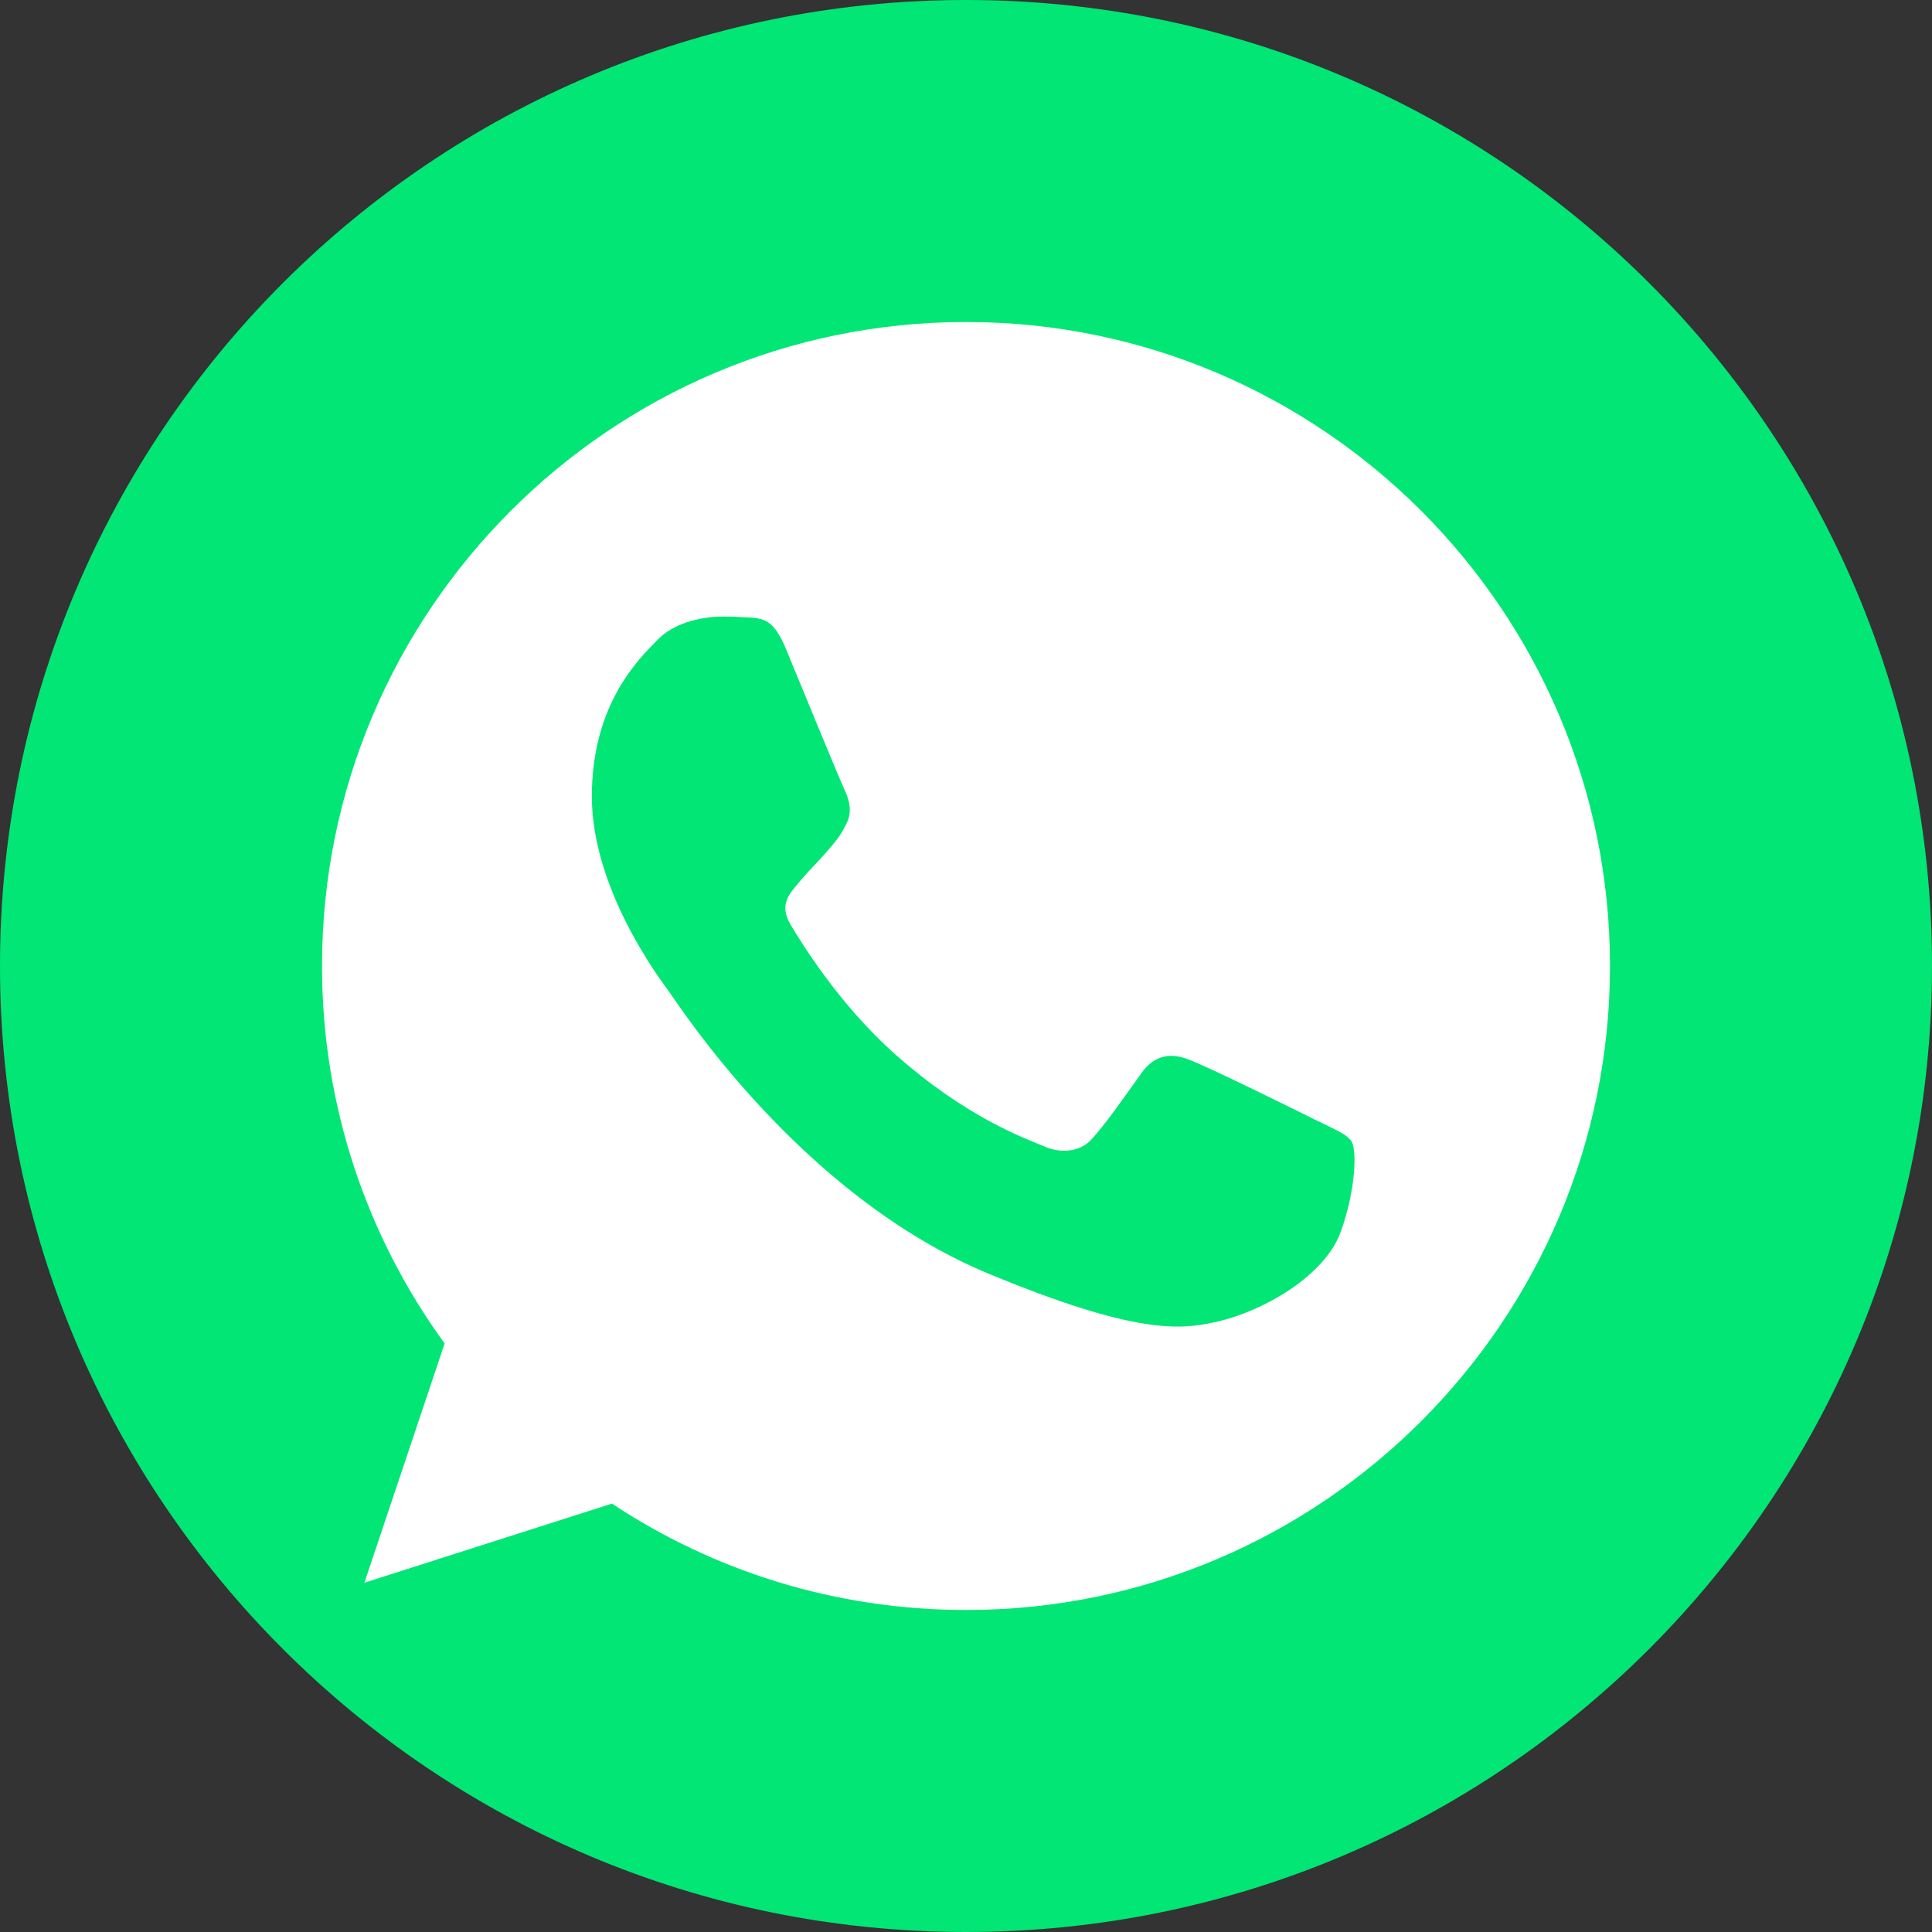
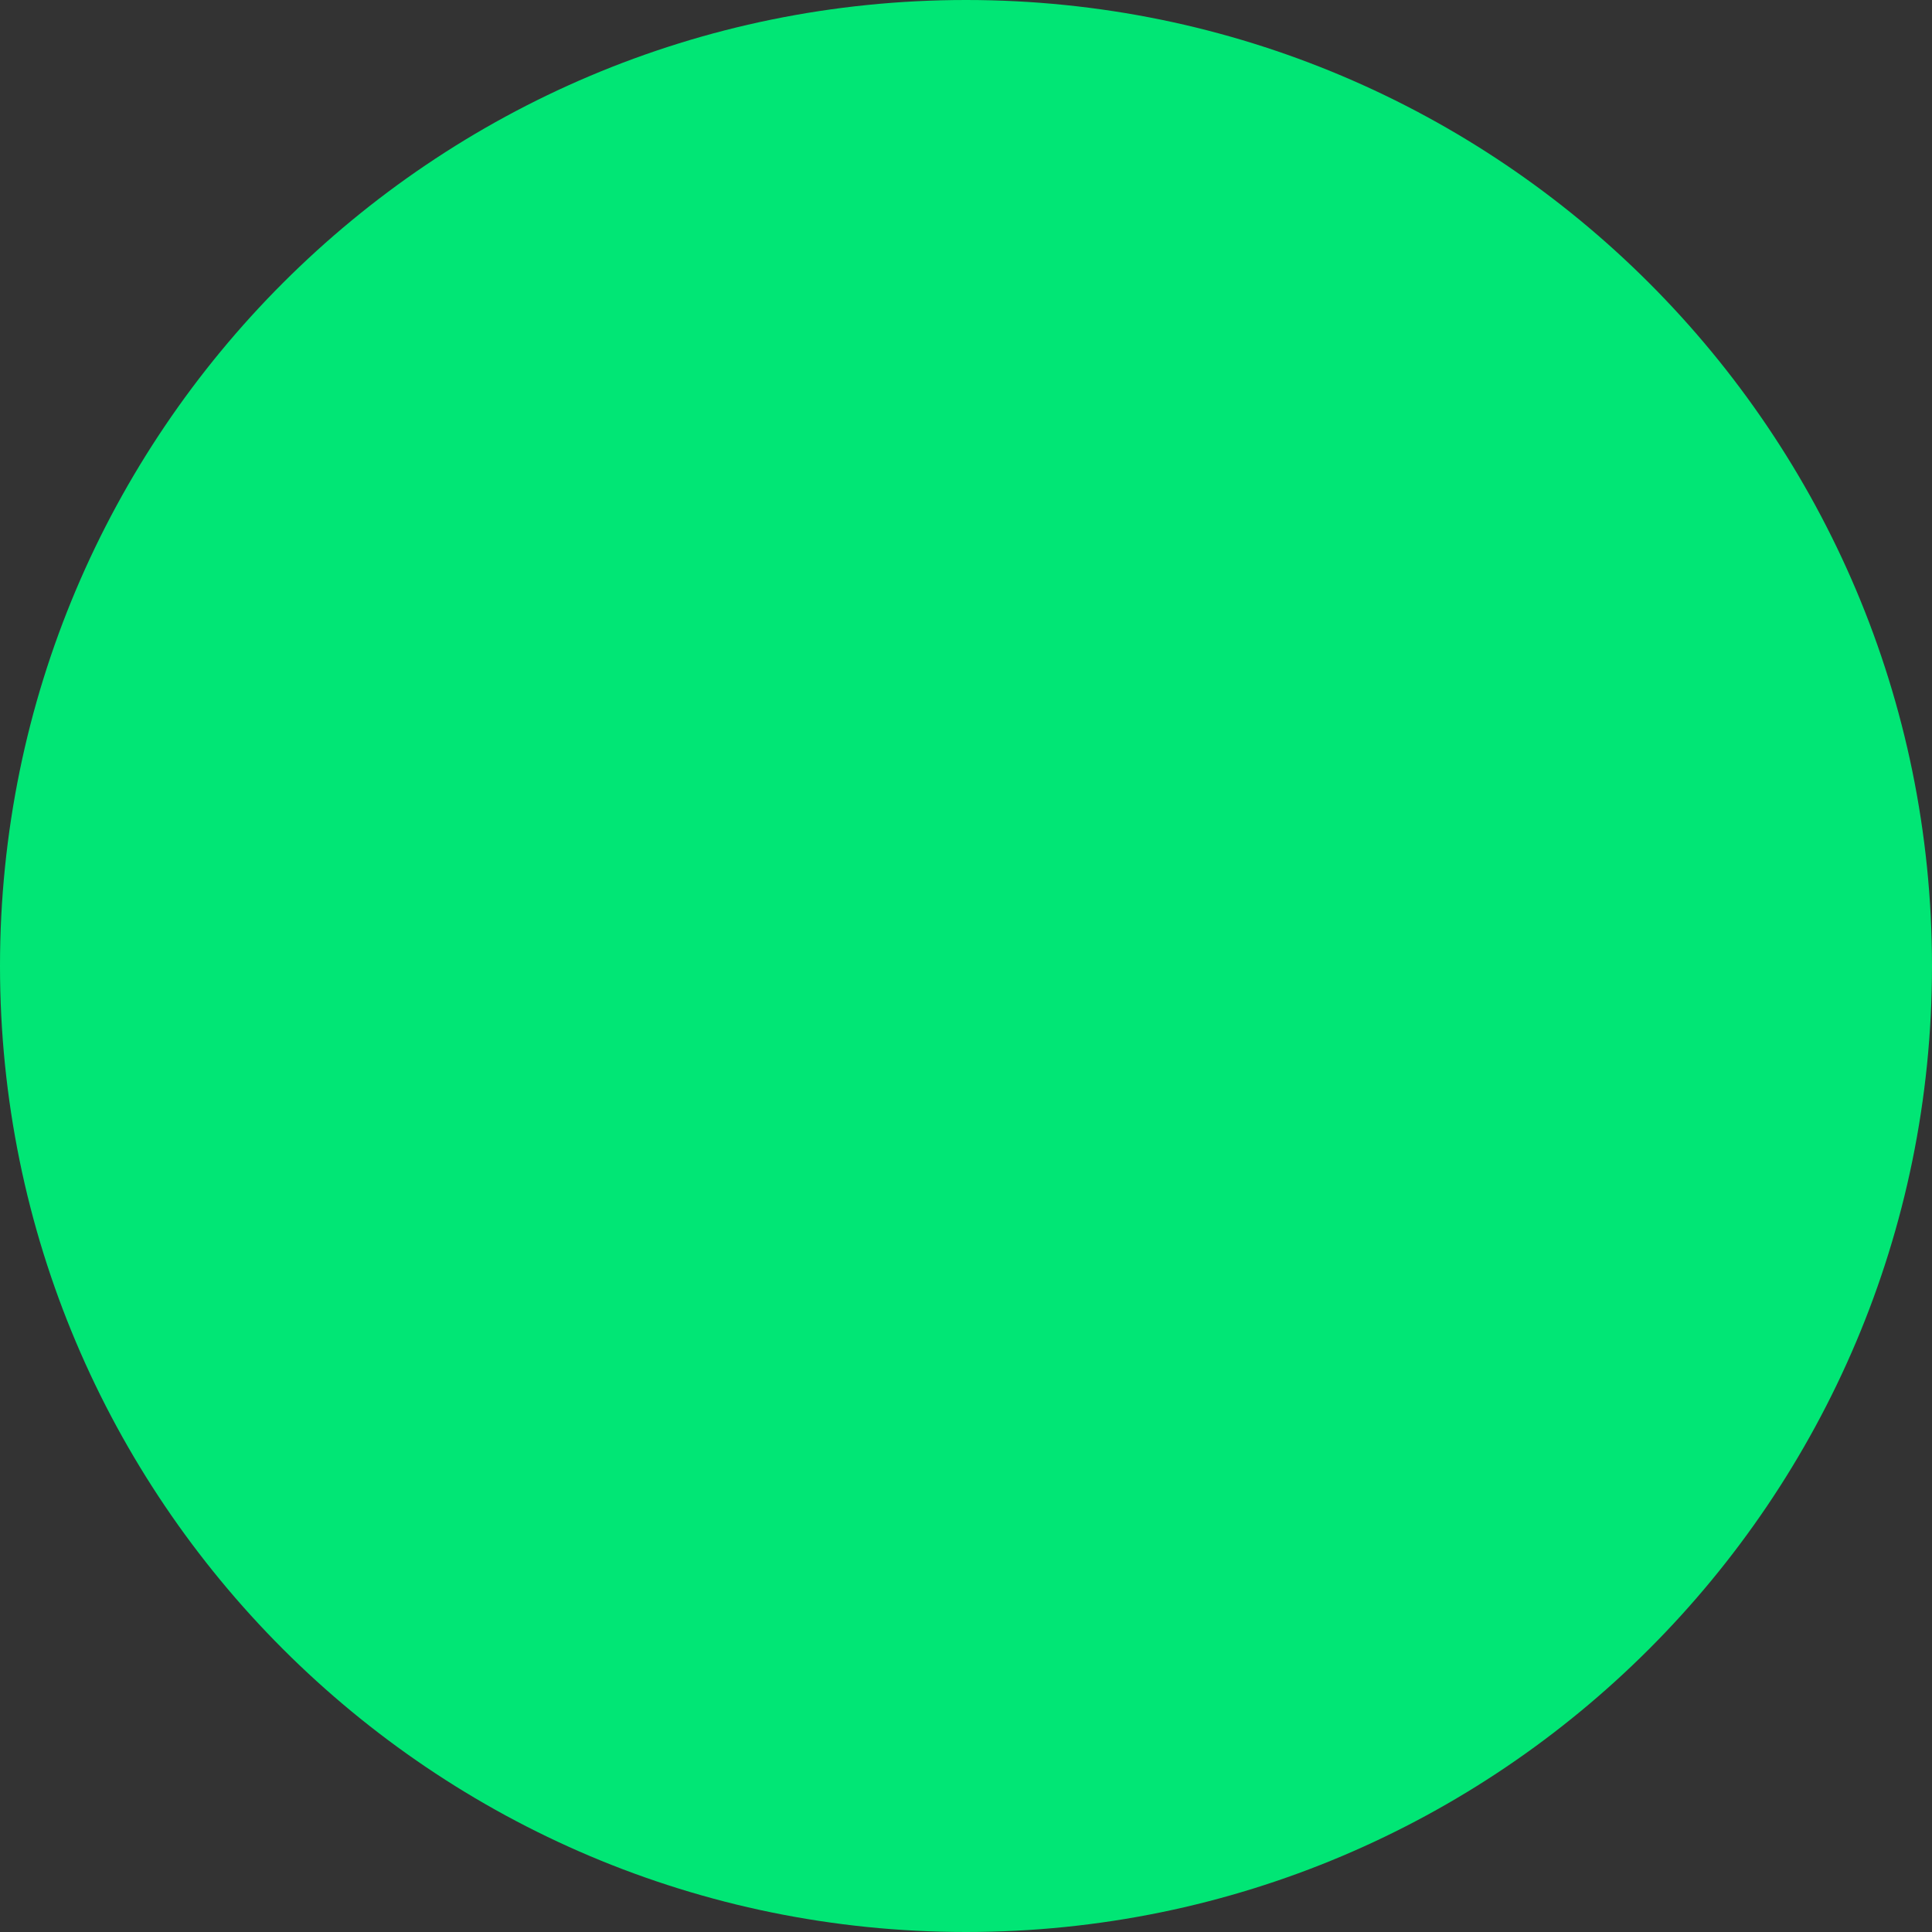
<svg xmlns="http://www.w3.org/2000/svg" width="72" height="72" viewBox="0 0 72 72" fill="none">
  <rect x="0" y="0" width="72" height="72" fill="#333333" stroke="none" />
-   <path fill-rule="evenodd" clip-rule="evenodd" d="M36 72C55.882 72 72 55.882 72 36C72 16.118 55.882 0 36 0C16.118 0 0 16.118 0 36C0 55.882 16.118 72 36 72Z" fill="#01E675" />
-   <path fill-rule="evenodd" clip-rule="evenodd" d="M35.993 12V12H36.007C49.238 12 60 22.766 60 36C60 49.234 49.238 60 36.007 60C31.126 60 26.599 58.547 22.804 56.035L13.58 58.984L16.57 50.067C13.693 46.116 12 41.248 12 36C12 22.765 22.762 12 35.993 12ZM29.293 24.191C28.828 23.076 28.475 23.034 27.77 23.005C27.53 22.991 27.262 22.977 26.966 22.977C26.049 22.977 25.09 23.245 24.511 23.838C23.806 24.558 22.057 26.236 22.057 29.679C22.057 33.122 24.568 36.452 24.906 36.918C25.259 37.383 29.801 44.55 36.853 47.471C42.368 49.757 44.005 49.545 45.26 49.277C47.094 48.882 49.393 47.527 49.971 45.891C50.55 44.254 50.55 42.857 50.38 42.561C50.211 42.265 49.745 42.096 49.04 41.743C48.335 41.39 44.907 39.697 44.258 39.471C43.623 39.231 43.017 39.316 42.538 39.993C41.861 40.939 41.198 41.898 40.662 42.477C40.239 42.928 39.547 42.985 38.969 42.745C38.193 42.42 36.021 41.658 33.341 39.273C31.267 37.425 29.857 35.126 29.448 34.434C29.039 33.729 29.406 33.319 29.73 32.939C30.083 32.501 30.421 32.191 30.774 31.782C31.126 31.373 31.324 31.161 31.55 30.681C31.79 30.216 31.62 29.736 31.451 29.383C31.282 29.03 29.871 25.587 29.293 24.191Z" fill="white" />
+   <path fill-rule="evenodd" clip-rule="evenodd" d="M36 72C55.882 72 72 55.882 72 36C72 16.118 55.882 0 36 0C16.118 0 0 16.118 0 36C0 55.882 16.118 72 36 72" fill="#01E675" />
</svg>